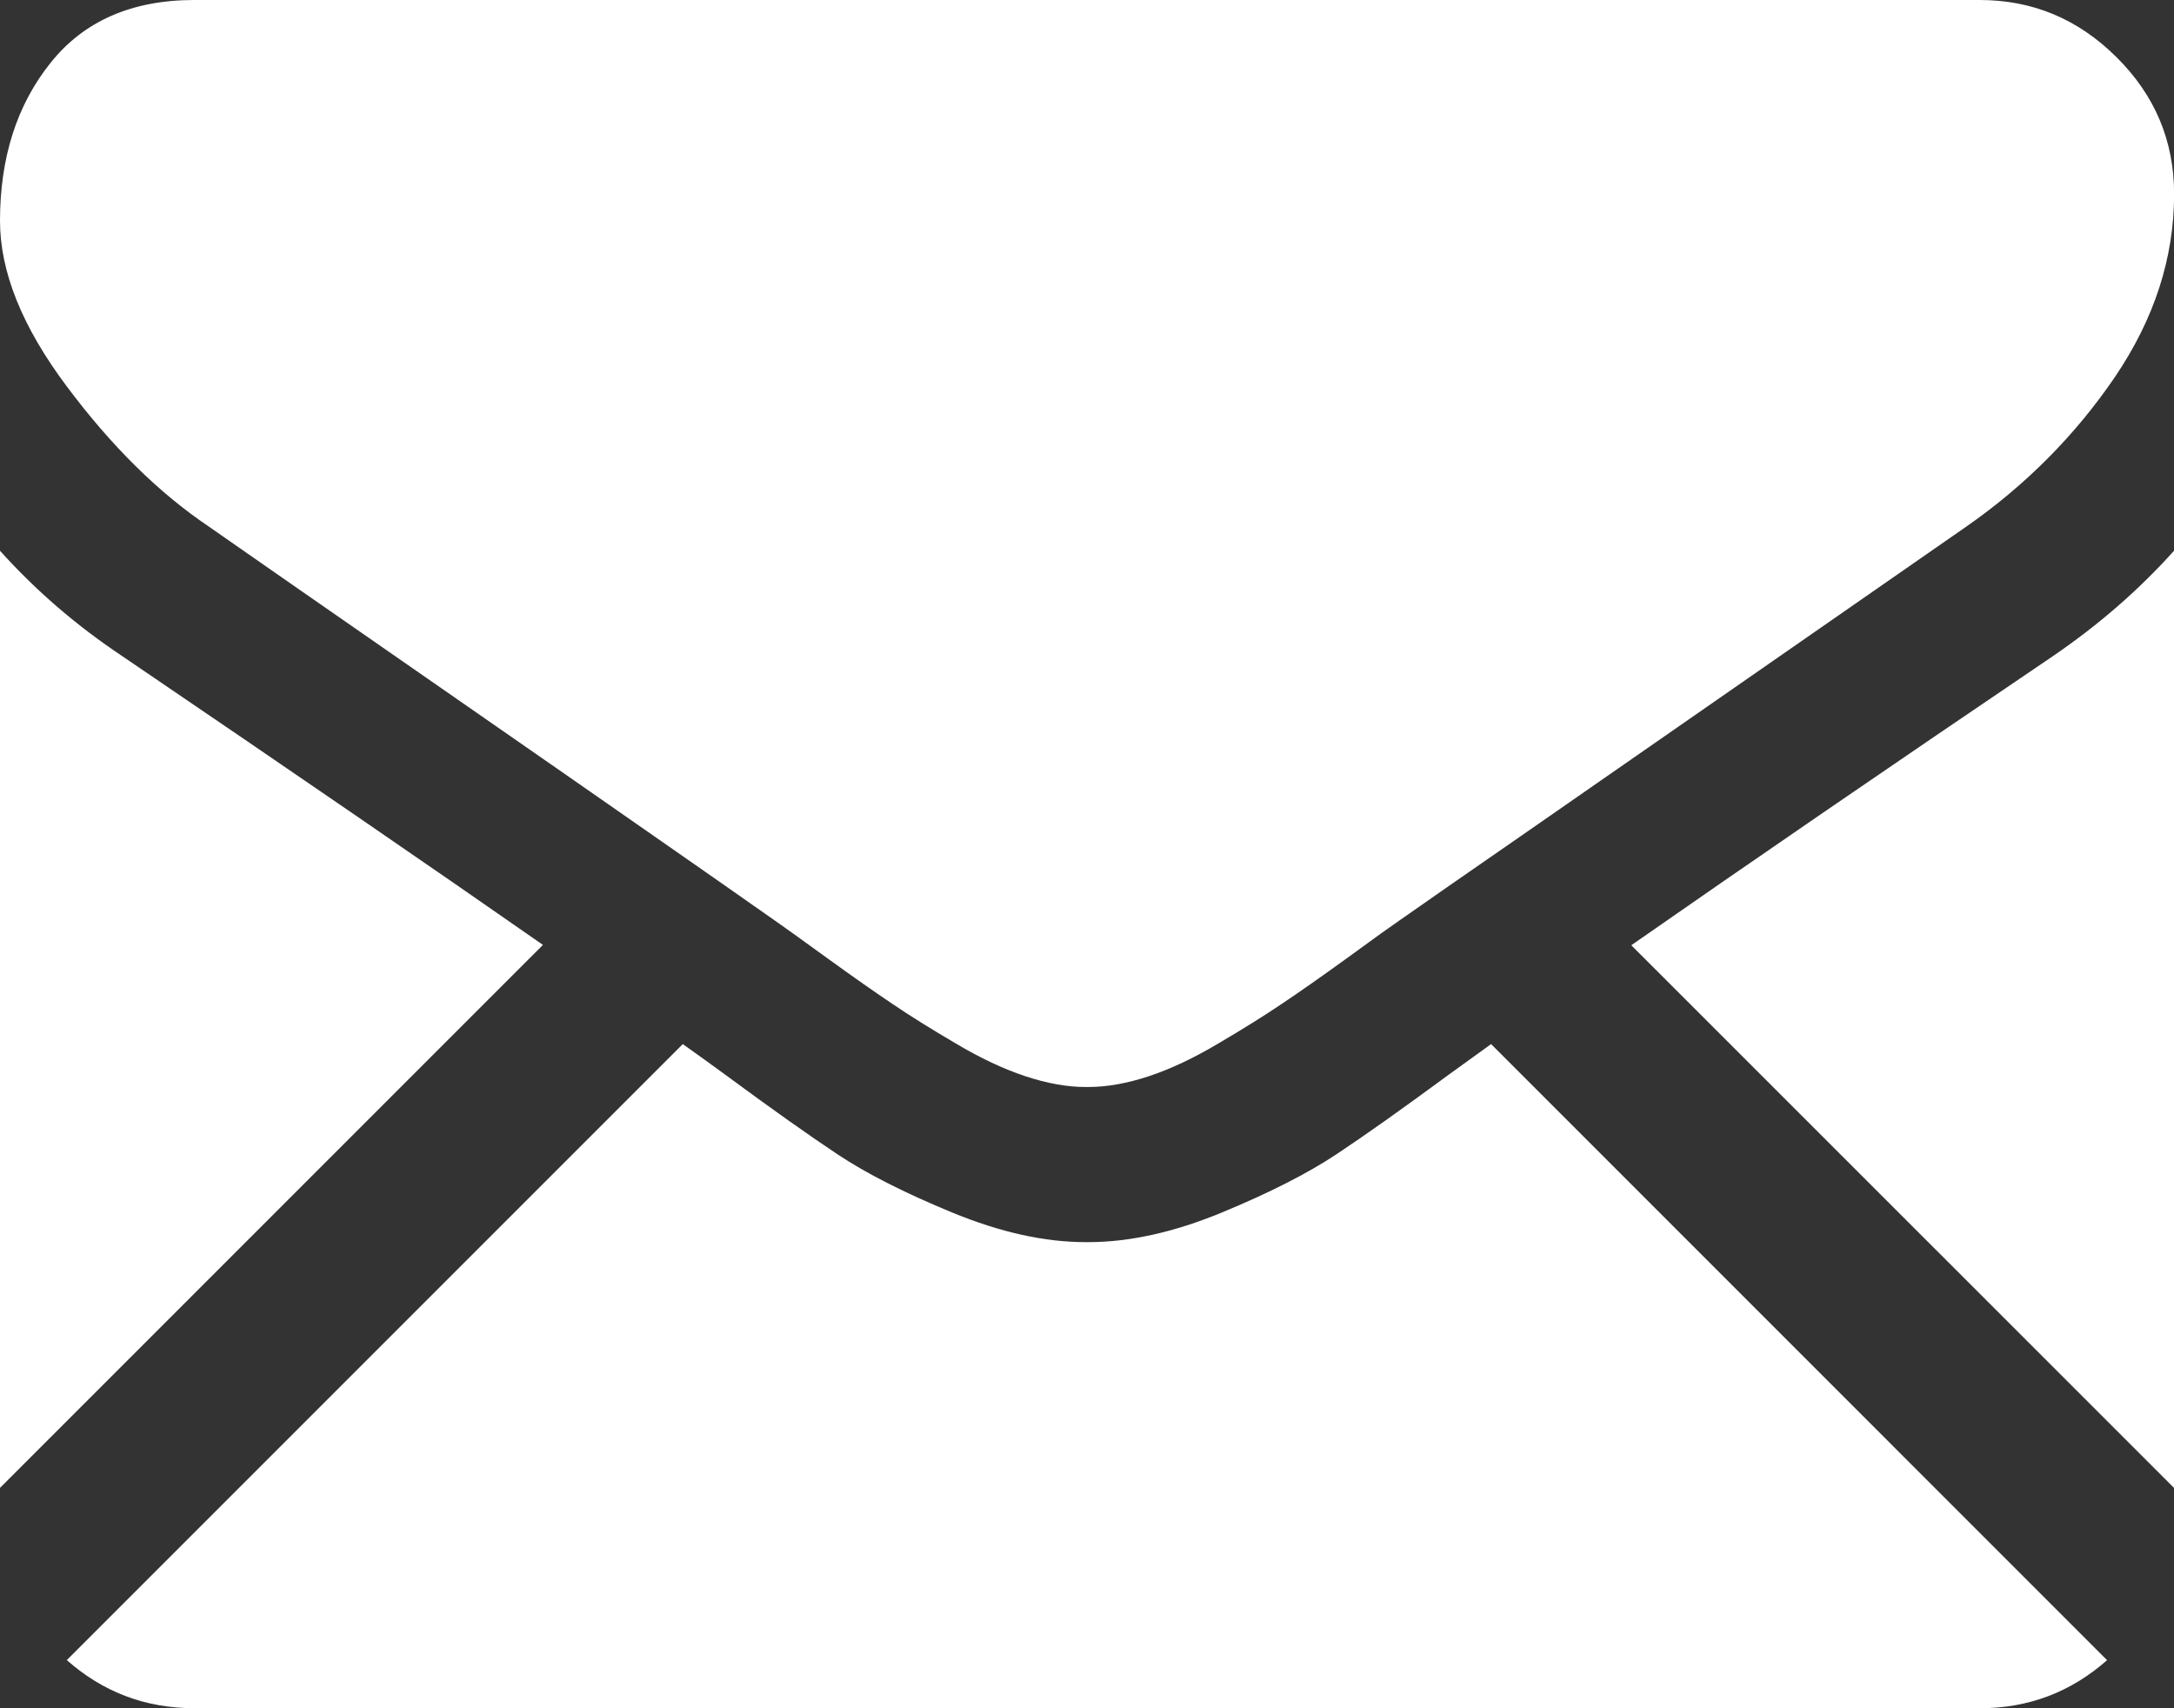
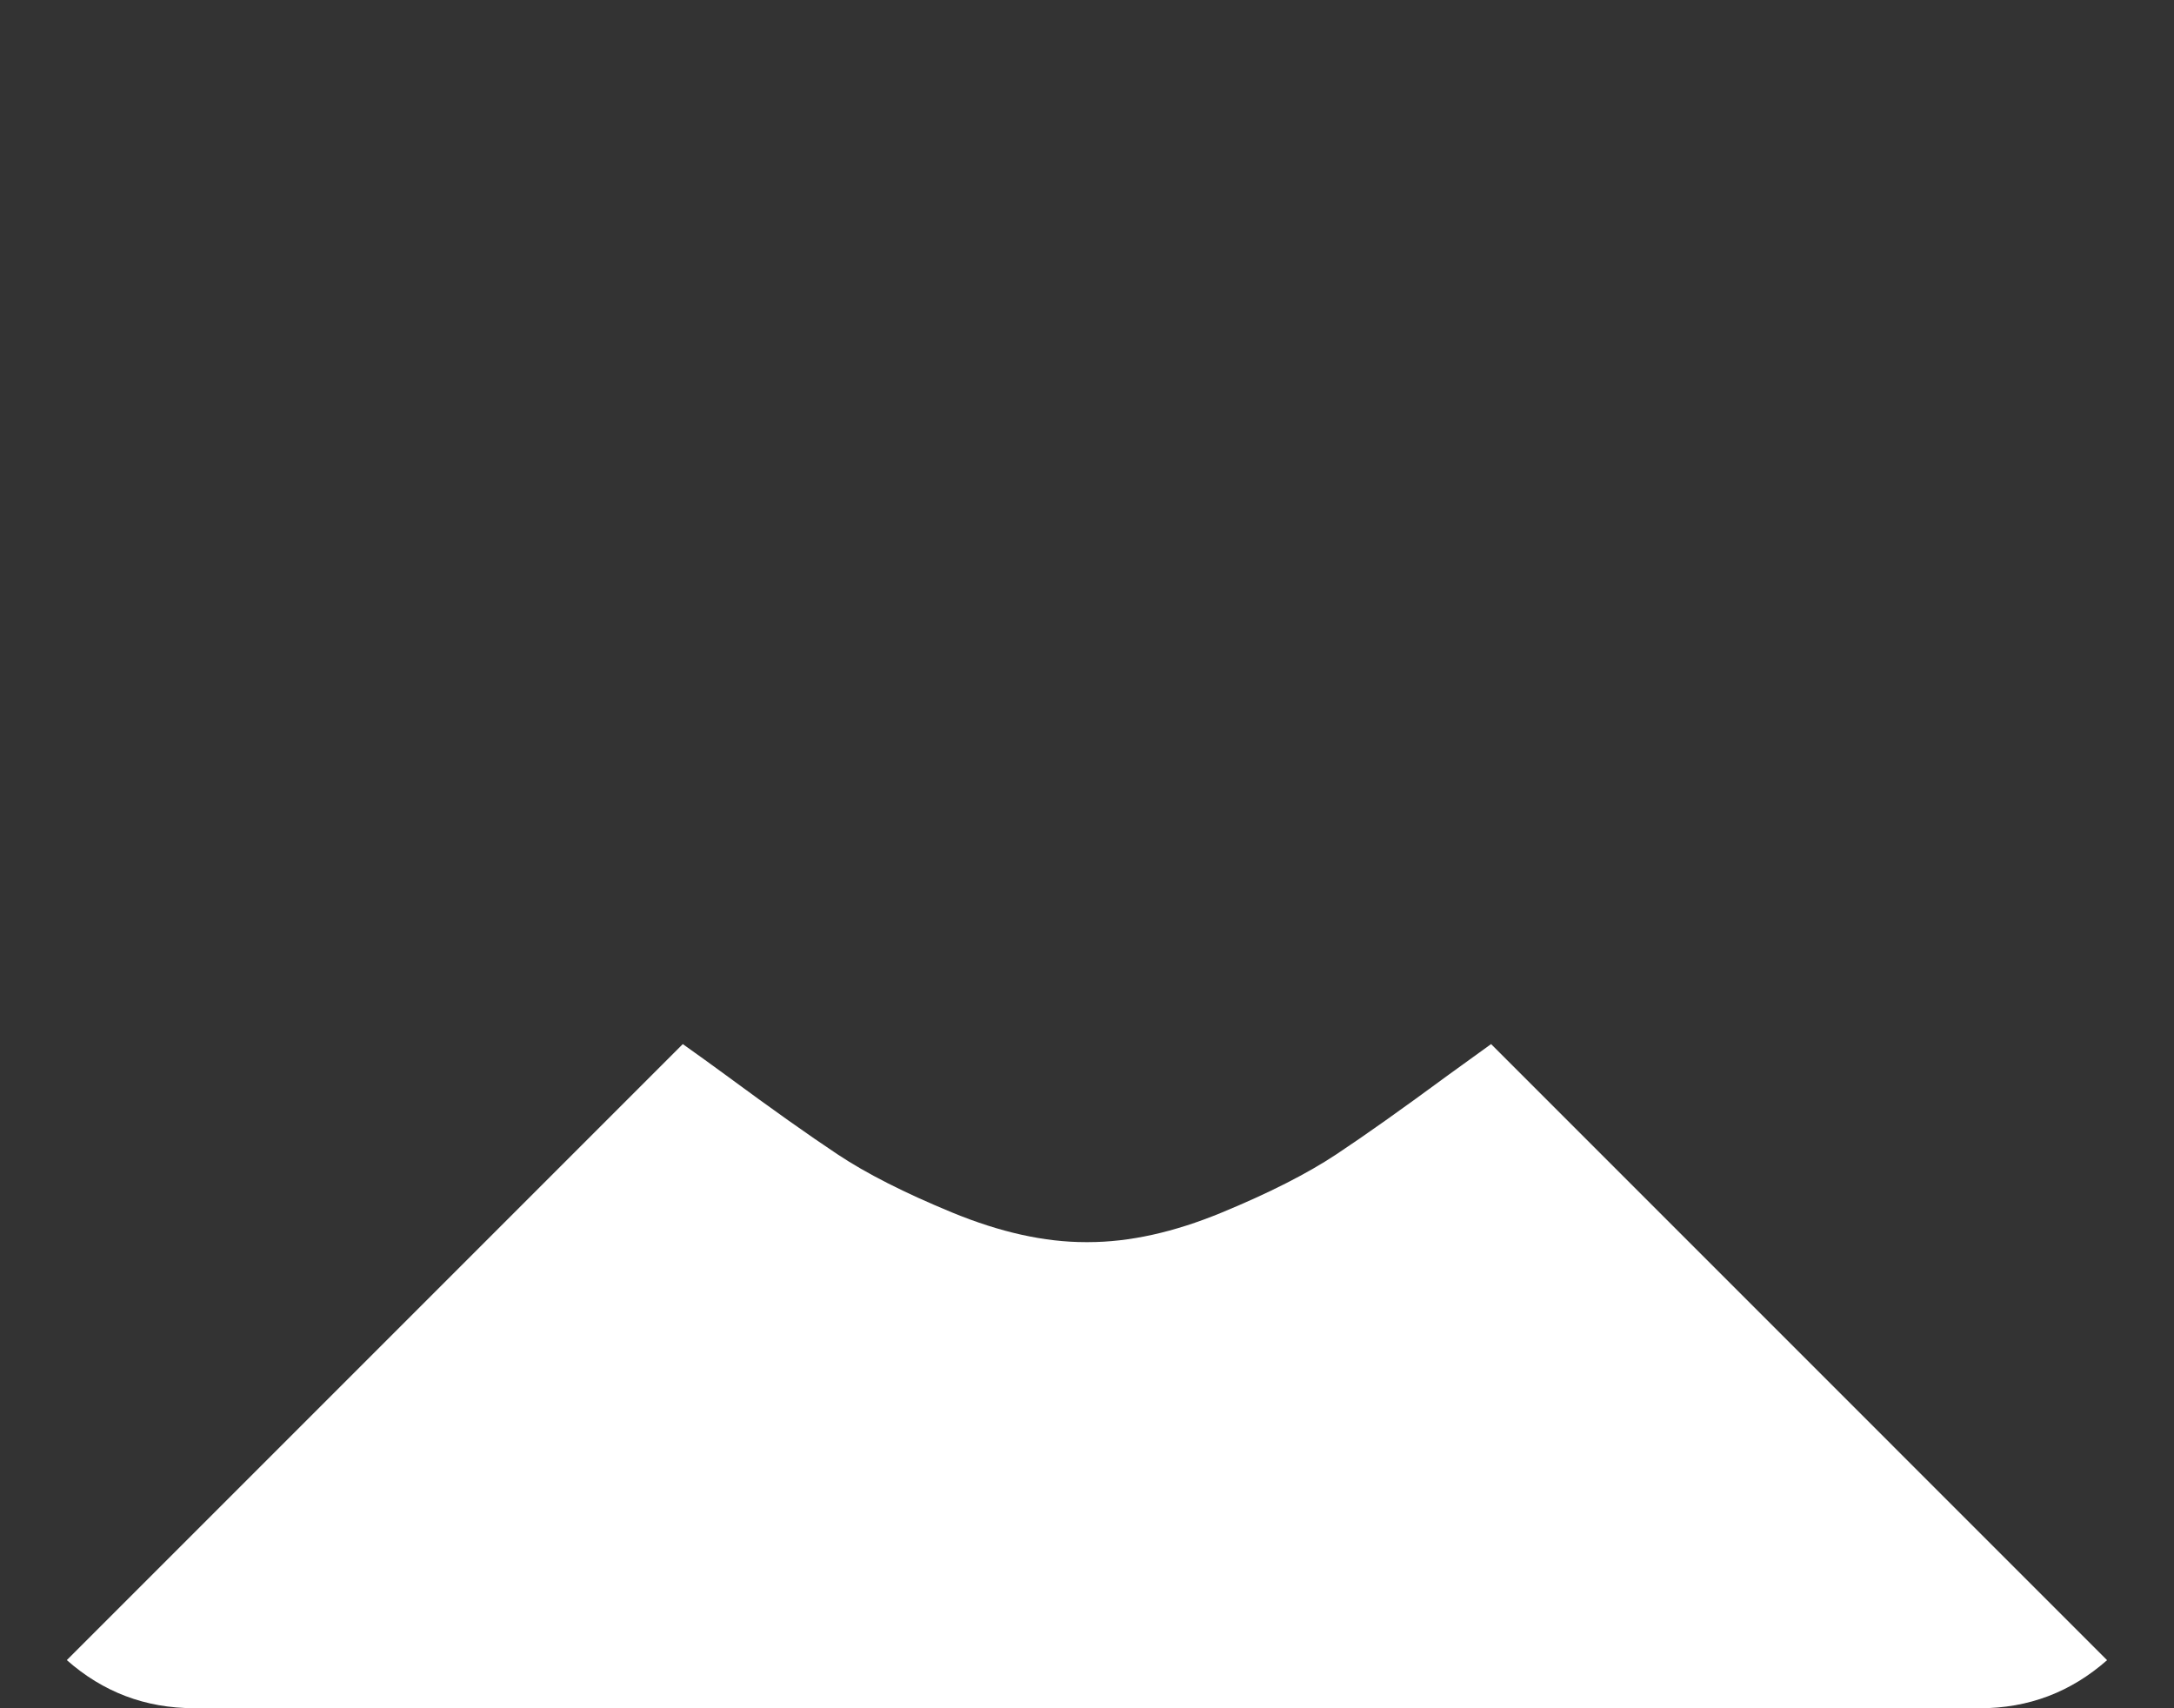
<svg xmlns="http://www.w3.org/2000/svg" version="1.1" id="レイヤー_1" x="0px" y="0px" width="38.752px" height="30.448px" viewBox="0 0 38.752 30.448" enable-background="new 0 0 38.752 30.448" xml:space="preserve">
  <rect x="0" y="0" width="38.752" height="30.448" fill="#333333" stroke="none" />
  <g>
    <path fill="#FFFFFF" d="M35.289,30.448c0.873,0,1.626-0.289,2.27-0.857L26.579,18.61c-0.264,0.191-0.519,0.375-0.759,0.548   c-0.823,0.606-1.488,1.078-2.001,1.418s-1.192,0.686-2.042,1.037c-0.851,0.352-1.645,0.527-2.381,0.527h-0.043   c-0.735,0-1.526-0.176-2.378-0.527s-1.533-0.697-2.044-1.037c-0.512-0.34-1.179-0.812-2-1.418c-0.229-0.167-0.483-0.352-0.76-0.548   l-10.98,10.98c0.643,0.568,1.397,0.857,2.271,0.857H35.289z" />
-     <path fill="#FFFFFF" d="M2.185,11.699C1.36,11.15,0.636,10.524,0,9.817v16.703l9.678-9.678C7.741,15.491,5.245,13.778,2.185,11.699   L2.185,11.699z M2.185,11.699" />
-     <path fill="#FFFFFF" d="M36.588,11.699c-2.945,1.993-5.447,3.711-7.51,5.149l9.674,9.672V9.817   C38.131,10.51,37.41,11.138,36.588,11.699L36.588,11.699z M36.376,9.85" />
-     <path fill="#FFFFFF" d="M35.289,0H3.462C2.353,0,1.494,0.374,0.898,1.124C0.299,1.874,0,2.812,0,3.937   c0,0.907,0.396,1.891,1.191,2.951C1.983,7.948,2.826,8.782,3.72,9.384c0.492,0.344,1.969,1.372,4.434,3.082   c1.331,0.922,2.487,1.729,3.483,2.422c0.848,0.59,1.579,1.101,2.182,1.525c0.07,0.05,0.177,0.126,0.323,0.229   c0.155,0.113,0.354,0.255,0.598,0.432c0.468,0.339,0.857,0.611,1.167,0.819c0.31,0.211,0.684,0.444,1.125,0.703   c0.437,0.261,0.854,0.457,1.243,0.586c0.389,0.129,0.748,0.193,1.079,0.193h0.043c0.333,0,0.695-0.064,1.083-0.193   c0.39-0.129,0.804-0.325,1.242-0.586c0.44-0.259,0.814-0.492,1.126-0.703c0.311-0.208,0.699-0.48,1.168-0.819   c0.243-0.177,0.439-0.318,0.595-0.432c0.144-0.103,0.255-0.179,0.325-0.229c0.466-0.328,1.201-0.838,2.188-1.521   c1.794-1.245,4.431-3.077,7.929-5.508c1.055-0.736,1.934-1.621,2.642-2.658c0.704-1.037,1.059-2.126,1.059-3.266   c0-0.95-0.343-1.764-1.028-2.442C37.041,0.337,36.229,0,35.289,0L35.289,0z" />
  </g>
</svg>